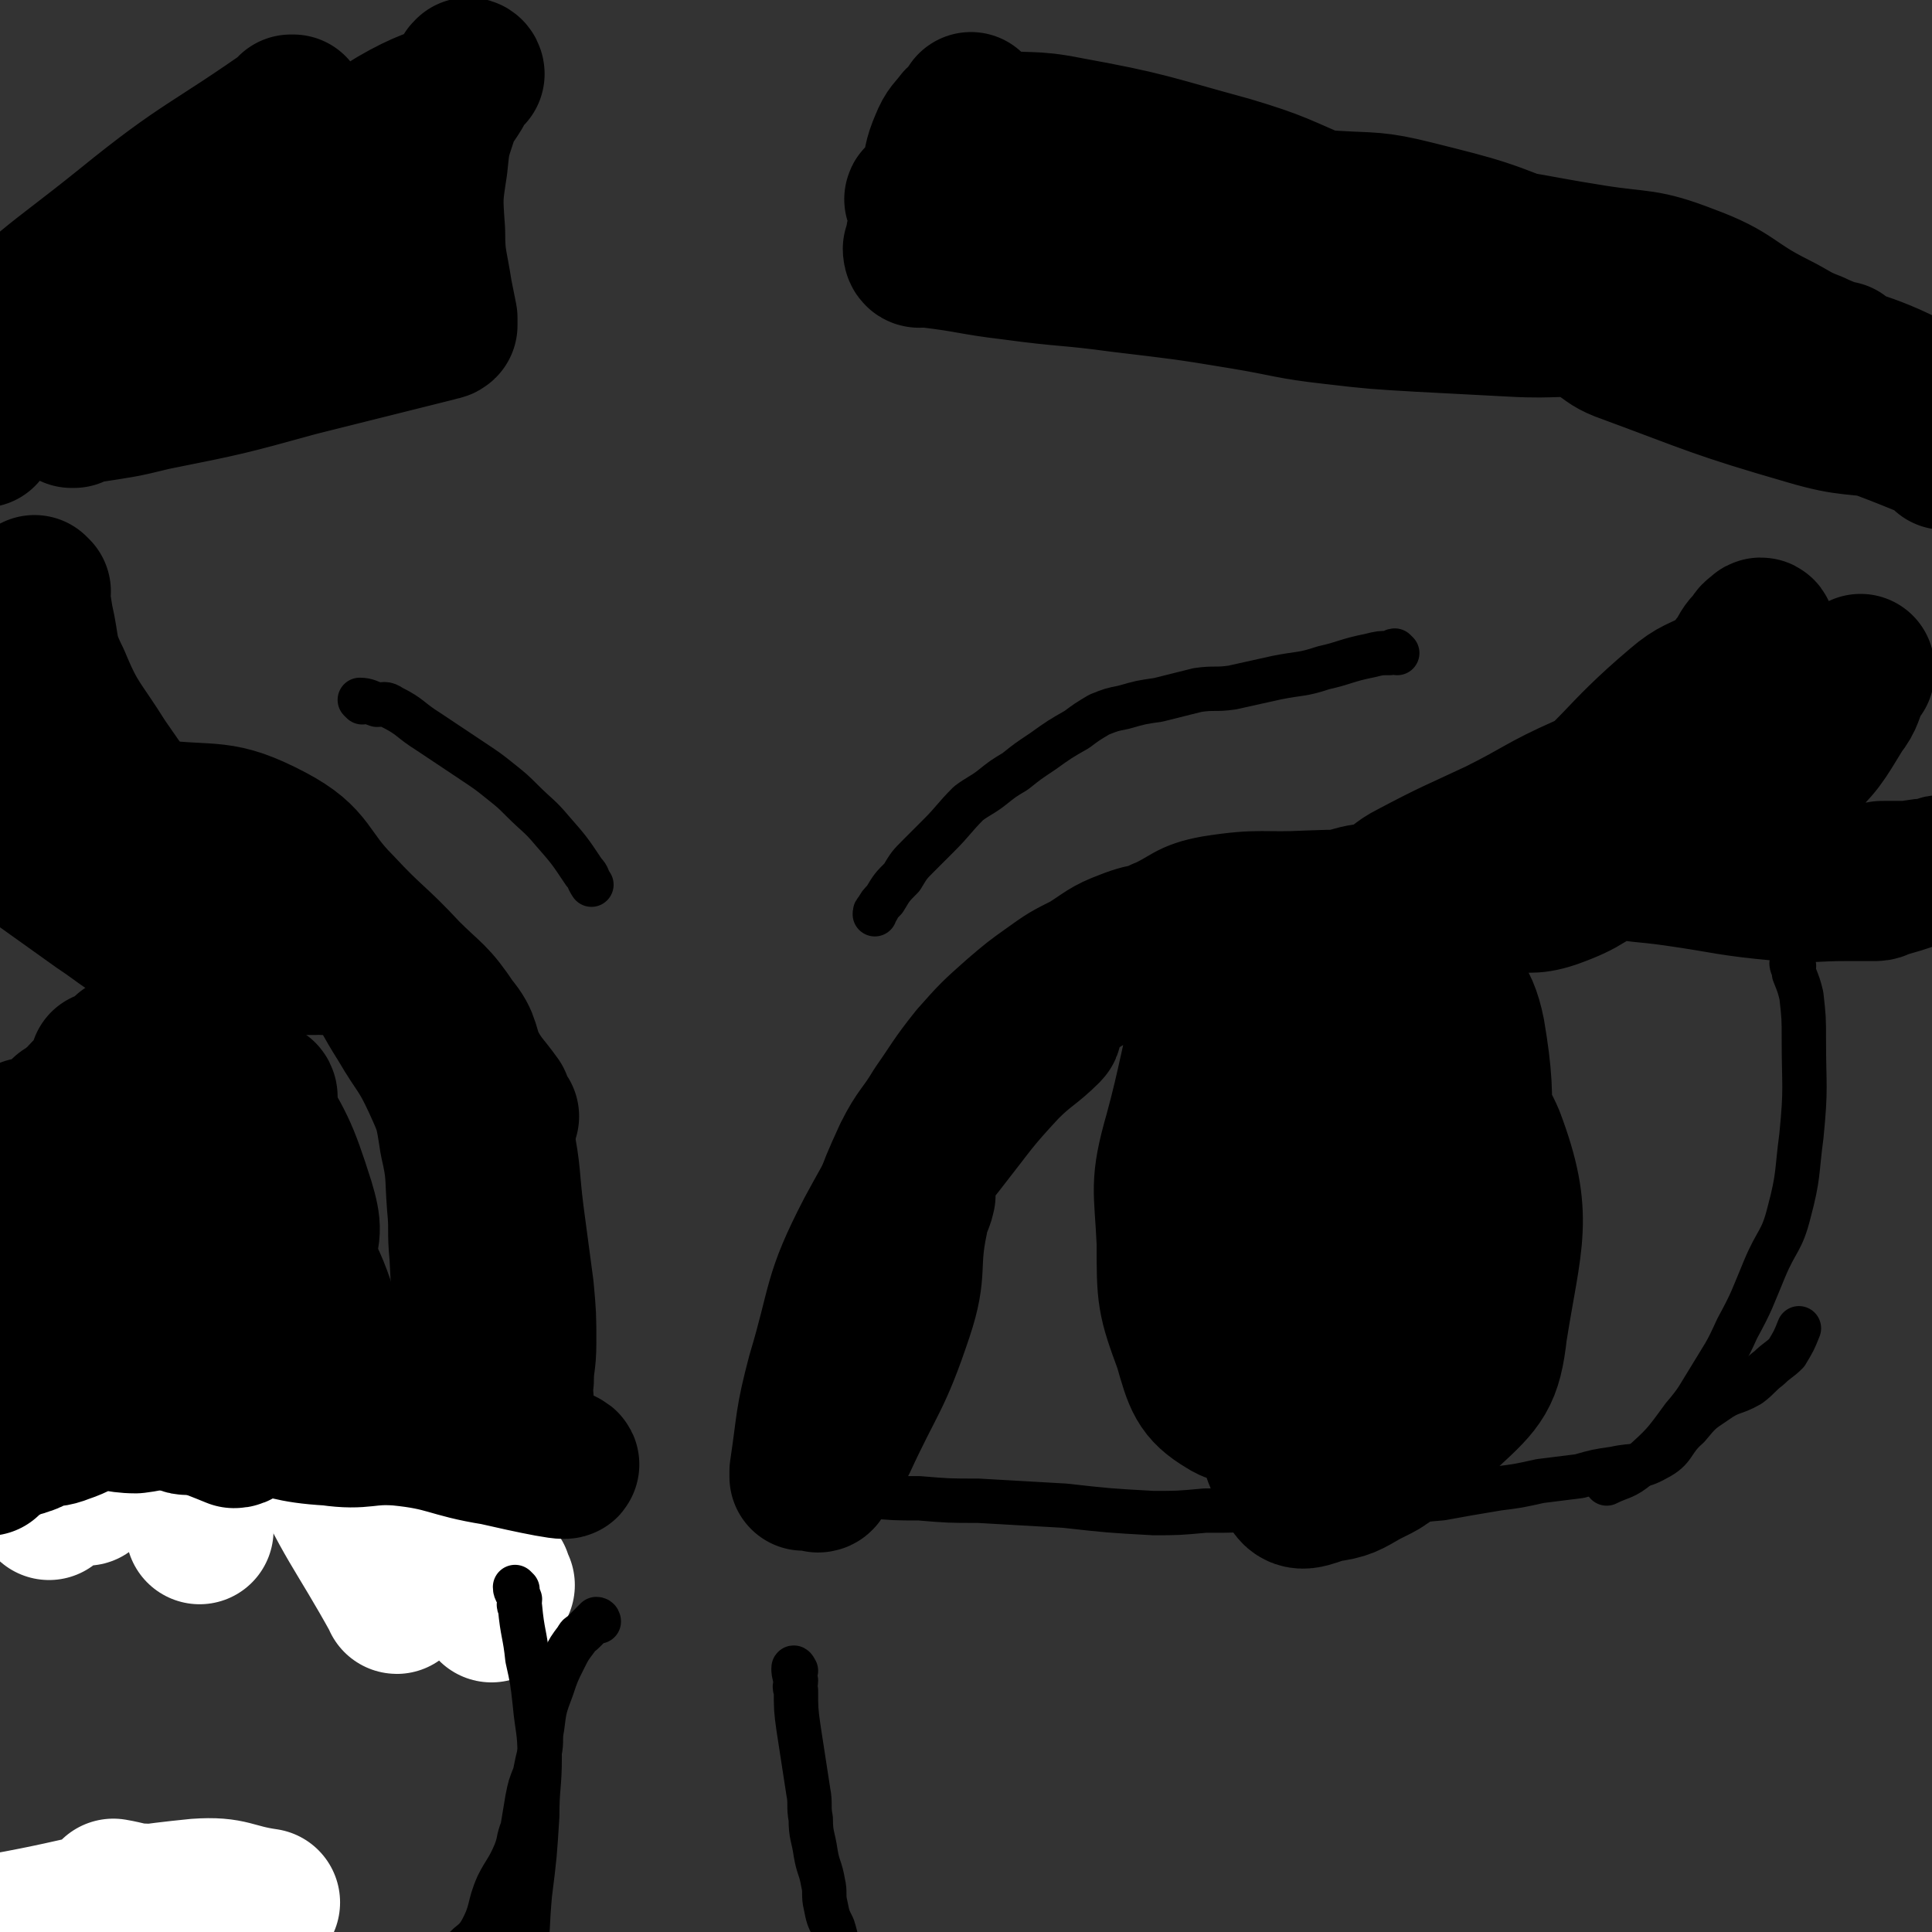
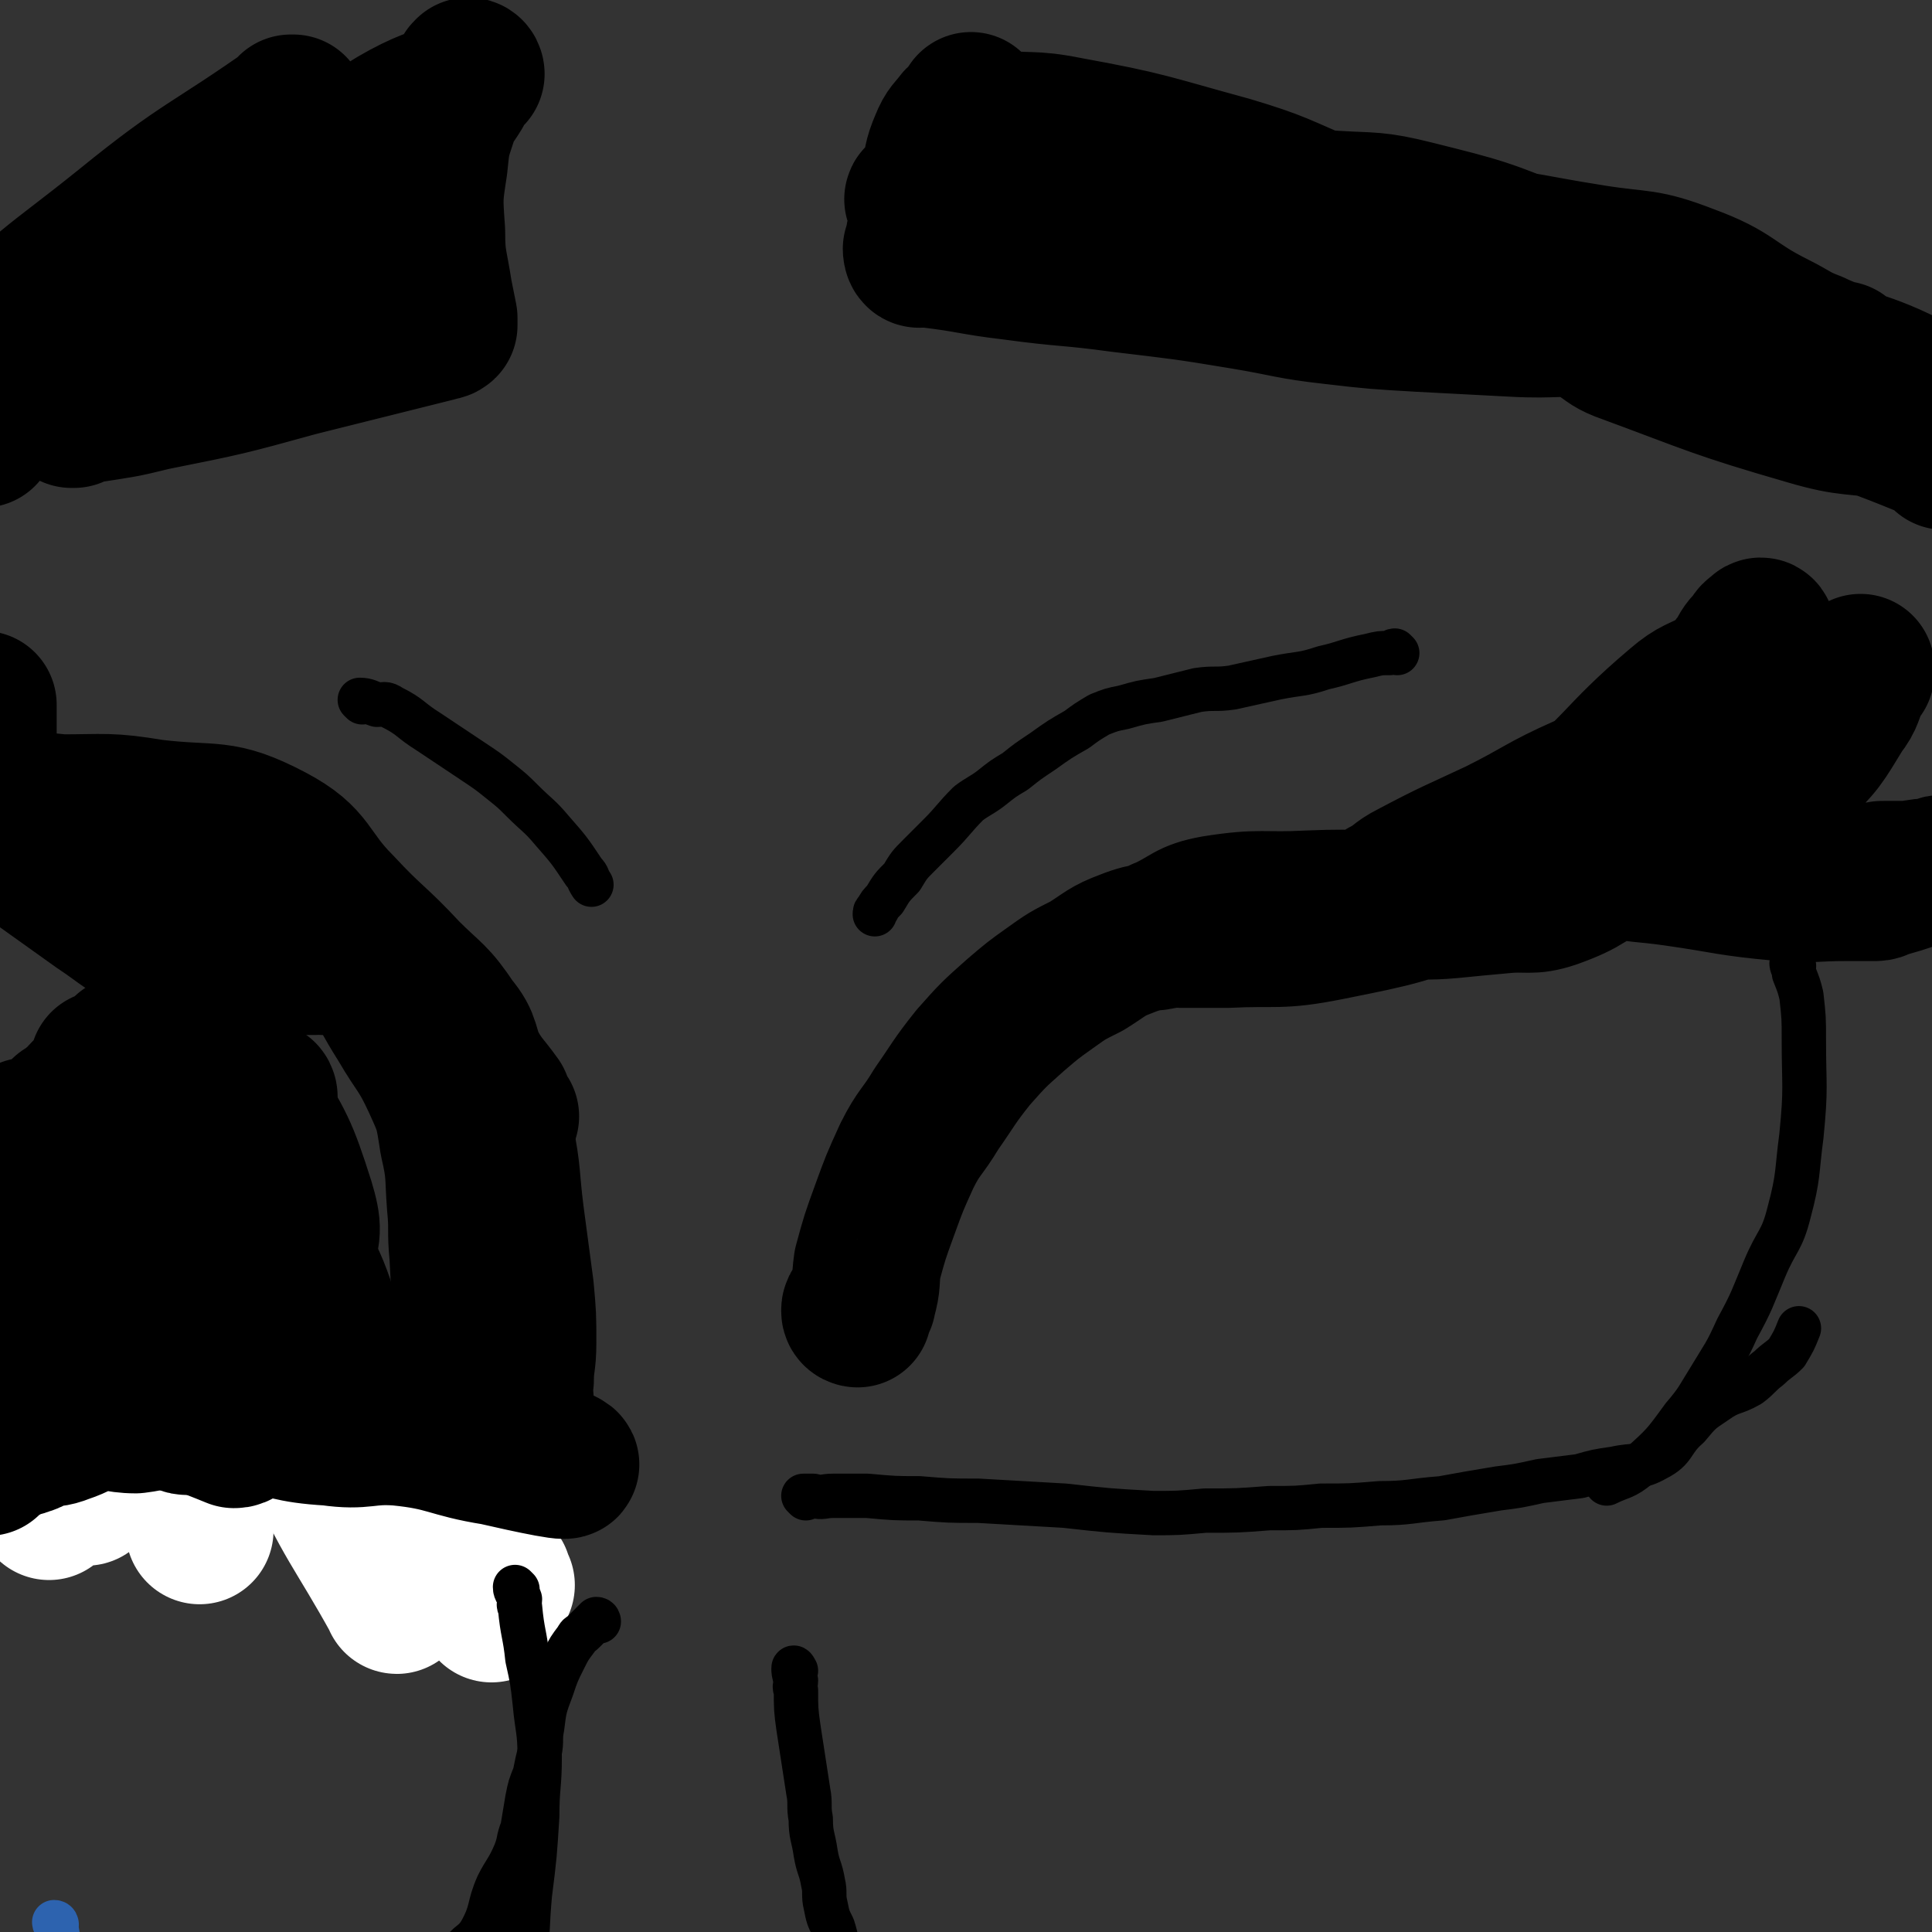
<svg xmlns="http://www.w3.org/2000/svg" viewBox="0 0 784 784" version="1.1">
  <rect x="0" y="0" width="784" height="784" fill="#333333" stroke="none" />
  <g fill="none" stroke="#000000" stroke-width="60" stroke-linecap="round" stroke-linejoin="round">
    <path d="M376,103c0,0 0,-1 -1,-1 -1,0 -2,1 -2,1 -1,0 -1,-2 -1,-2 2,0 2,1 5,2 17,2 17,3 34,5 22,3 22,2 44,5 25,3 26,3 50,7 18,3 18,4 36,6 17,2 18,2 35,3 19,1 19,1 38,2 18,1 18,-1 36,1 20,2 20,1 39,7 17,4 16,7 33,13 12,5 12,5 23,10 13,5 13,6 26,12 6,2 7,0 13,3 3,1 3,2 5,4 1,1 0,1 0,2 0,1 0,2 0,2 0,0 1,-2 0,-2 -24,-10 -25,-10 -50,-19 -25,-9 -25,-7 -50,-18 -26,-10 -25,-13 -51,-24 -12,-5 -13,-4 -26,-6 -18,-3 -18,-1 -37,-3 -22,-1 -22,0 -44,-2 -26,-3 -26,-4 -52,-6 -12,-1 -12,0 -24,0 -5,0 -5,0 -11,0 -2,0 -2,0 -4,0 -2,0 -2,0 -4,0 -9,0 -9,0 -19,0 -6,0 -6,0 -12,0 -5,0 -5,0 -11,0 -1,0 -2,0 -2,0 1,0 2,-1 4,-1 17,-2 17,-2 33,-3 38,-2 38,-3 75,-4 40,-1 40,-3 80,0 31,1 31,3 63,8 19,3 20,1 38,8 19,7 17,10 35,19 8,4 8,5 16,8 4,2 5,2 9,4 1,0 1,0 2,0 0,0 -1,1 -1,1 -1,0 -1,0 -2,0 -8,-1 -8,1 -16,-1 -26,-7 -26,-8 -51,-18 -24,-9 -23,-12 -48,-21 -27,-11 -27,-11 -55,-18 -16,-4 -17,-3 -33,-4 -13,-1 -13,-1 -26,-1 -11,0 -11,0 -23,0 -6,0 -6,1 -12,1 -10,0 -10,0 -19,0 -9,0 -9,1 -19,1 -8,0 -8,0 -17,0 -7,0 -7,-1 -13,-1 -4,0 -4,0 -8,0 -1,0 -1,0 -3,-1 -1,0 -1,0 -2,-1 0,0 1,0 0,0 0,-2 0,-2 -1,-4 0,-1 1,-1 0,-3 0,-5 -1,-5 -2,-10 0,-2 0,-5 -1,-4 -2,2 -3,5 -6,10 -3,7 -4,7 -7,13 -3,5 -3,5 -6,10 0,1 -1,1 -1,2 -1,1 -2,2 -2,2 0,0 0,-1 1,-1 0,0 0,0 1,0 1,-1 0,-2 1,-3 3,-4 3,-4 6,-8 2,-3 3,-3 6,-5 1,-2 0,-2 1,-3 2,-1 3,0 5,-1 1,0 0,-1 0,-1 1,0 1,1 0,1 0,0 0,0 -1,0 0,0 0,1 -1,1 -3,1 -3,1 -7,2 -4,1 -4,0 -7,1 -3,0 -4,1 -5,1 -1,0 0,-1 1,-1 0,-1 0,-1 1,-2 2,-3 2,-3 4,-6 2,-7 1,-7 4,-14 2,-5 3,-5 6,-9 2,-2 3,-1 4,-3 1,-1 2,-2 1,-3 0,0 -1,2 -1,2 0,0 1,0 2,0 0,1 0,2 1,3 3,1 4,1 7,2 15,2 15,0 30,3 33,6 33,7 66,16 20,6 20,7 39,15 18,6 18,9 36,13 20,4 21,0 41,4 27,5 27,4 53,12 12,4 12,6 23,14 7,5 6,6 14,11 6,5 7,5 13,9 8,6 7,8 16,13 13,7 14,5 29,10 3,1 3,1 6,1 1,1 2,2 2,2 0,0 -1,0 -2,0 -17,-3 -18,-1 -35,-6 -38,-11 -38,-12 -76,-26 -5,-2 -5,-3 -10,-6 -28,-19 -27,-21 -55,-38 -3,-2 -3,0 -6,0 -1,0 -2,0 -2,0 23,5 25,4 48,11 48,14 48,14 95,31 29,11 32,9 58,24 4,3 1,6 3,12 " />
    <path d="M191,30c0,0 0,-1 -1,-1 -1,1 -1,1 -1,2 -2,3 -2,3 -3,6 -3,5 -4,5 -6,11 -3,9 -3,9 -4,19 -2,13 -2,13 -1,27 0,12 1,12 3,25 1,5 1,5 2,10 0,2 0,2 0,3 -1,1 -2,0 -3,1 -28,7 -28,7 -56,14 -29,8 -29,8 -59,14 -12,3 -13,3 -26,5 -1,0 -1,0 -2,0 -2,0 -2,0 -3,0 0,0 0,0 0,0 -1,0 -1,0 -1,1 0,1 0,1 0,1 0,0 -1,0 -1,0 0,0 0,0 1,0 19,-12 20,-11 38,-24 14,-10 14,-10 27,-21 11,-8 11,-7 21,-16 10,-8 10,-8 18,-17 2,-3 5,-7 2,-6 -33,14 -38,15 -73,36 -37,22 -38,23 -70,49 -2,2 0,5 0,7 0,0 -1,-2 0,-3 38,-35 36,-38 77,-69 41,-30 43,-27 87,-53 9,-6 23,-12 20,-9 -8,6 -20,15 -42,27 -61,33 -66,26 -124,61 -13,8 -11,12 -18,24 -2,2 0,7 0,6 0,-4 -5,-10 0,-16 24,-28 27,-27 58,-52 32,-26 34,-24 68,-48 0,0 -1,0 -1,0 0,1 1,1 1,2 " />
    <path d="M348,533c0,0 -1,0 -1,-1 0,-1 0,-1 1,-2 1,-2 2,-1 2,-3 2,-7 1,-7 2,-14 3,-11 3,-11 7,-22 4,-11 4,-11 9,-22 5,-10 6,-9 12,-19 7,-10 7,-11 15,-21 8,-9 8,-9 17,-17 7,-6 7,-6 14,-11 7,-5 7,-5 15,-9 8,-5 8,-6 16,-9 10,-4 11,-2 21,-5 9,-3 8,-5 18,-6 11,-2 11,0 22,-1 12,0 12,-1 24,-1 12,-1 12,-1 25,-2 11,-1 11,0 22,-1 10,-1 10,-1 21,-2 10,-1 11,1 20,-2 14,-5 14,-7 27,-15 12,-9 12,-9 24,-18 10,-7 10,-6 19,-14 5,-4 3,-6 8,-10 6,-5 7,-4 13,-9 8,-6 8,-6 16,-12 5,-4 5,-3 10,-7 3,-3 2,-3 5,-5 1,-1 2,-1 3,-1 0,0 0,-1 0,-1 0,1 0,1 0,2 -1,1 -1,1 -2,3 -3,6 -2,7 -6,12 -8,13 -8,14 -19,24 -11,9 -12,7 -24,14 -17,8 -17,9 -34,16 -27,10 -27,10 -55,16 -19,5 -19,5 -39,7 -22,3 -22,1 -45,2 -19,1 -19,-1 -38,2 -11,2 -10,4 -21,9 -1,0 -3,2 -3,2 1,0 2,-1 4,-1 3,-1 3,0 6,0 9,0 9,0 19,0 20,-1 21,1 41,-3 30,-6 30,-6 59,-17 21,-8 21,-9 41,-20 9,-5 11,-4 18,-11 9,-9 6,-11 13,-22 4,-5 4,-6 9,-10 3,-4 4,-3 8,-6 2,-2 3,-2 5,-5 2,-2 2,-3 4,-5 2,-3 2,-3 4,-5 0,0 1,-1 1,-1 -1,1 -2,1 -3,2 -9,5 -10,4 -17,10 -26,22 -23,25 -50,46 -22,18 -22,20 -47,32 -7,4 -8,0 -16,0 -4,0 -6,0 -8,0 -1,-1 1,-1 2,-2 6,-3 5,-4 11,-7 17,-9 18,-9 35,-17 18,-9 17,-10 35,-18 15,-7 16,-5 30,-13 8,-4 7,-5 14,-10 6,-5 7,-5 12,-10 3,-3 3,-4 5,-8 3,-5 3,-5 6,-11 2,-4 3,-4 5,-8 0,-1 0,-2 0,-3 0,-1 -1,-1 -1,0 -2,1 -2,1 -3,3 -3,3 -3,3 -5,7 -6,7 -5,8 -11,16 -2,4 -3,3 -6,7 -5,5 -4,5 -9,11 -8,11 -7,11 -15,22 -6,8 -6,9 -12,17 -3,4 -4,4 -6,7 0,0 1,0 1,0 1,0 1,-1 1,0 2,1 1,2 3,3 14,3 14,2 28,4 21,3 21,4 43,6 13,1 13,0 26,0 6,0 6,0 12,0 2,0 2,-1 3,-1 7,-2 7,-2 13,-4 6,-1 6,-1 12,-2 0,0 1,0 1,0 -1,0 -2,-1 -3,0 -1,0 -1,0 -2,1 -5,0 -5,0 -10,1 -3,0 -3,0 -6,0 -2,0 -2,0 -4,0 -2,0 -3,0 -4,1 0,0 0,0 1,0 " />
-     <path d="M374,483c0,0 -1,-1 -1,-1 0,1 1,2 1,3 -1,5 -3,5 -3,10 -4,19 0,20 -6,38 -9,27 -11,26 -23,52 -3,5 -3,5 -6,10 -2,2 -2,2 -3,4 0,1 -1,1 -1,1 1,-4 0,-4 2,-8 1,-4 1,-3 3,-7 6,-21 5,-22 12,-42 12,-33 12,-33 25,-65 4,-9 3,-10 8,-17 8,-11 9,-10 17,-20 10,-10 10,-10 20,-20 1,-2 1,-2 3,-3 2,-1 4,-1 3,0 -7,7 -9,7 -17,15 -13,14 -13,15 -24,29 -13,17 -15,16 -25,33 -12,21 -12,22 -20,44 -7,19 -5,20 -9,40 -1,7 -1,7 -2,15 -1,3 -1,5 -2,5 0,1 0,-1 0,-2 3,-20 2,-20 7,-39 9,-30 6,-31 20,-58 19,-35 21,-35 46,-66 13,-16 14,-16 30,-28 14,-10 15,-10 31,-16 16,-6 17,-6 34,-10 13,-2 13,-2 27,-3 8,0 8,-1 17,0 8,1 12,-2 16,3 9,10 6,14 10,27 3,15 4,15 5,29 1,20 1,20 -2,39 -3,21 -2,22 -10,42 -8,18 -9,18 -22,33 -9,11 -9,12 -21,18 -7,4 -11,6 -17,2 -10,-6 -11,-10 -15,-24 -7,-19 -7,-20 -7,-42 -1,-22 -3,-23 3,-44 11,-40 7,-50 31,-78 10,-12 18,-1 37,-2 11,0 12,-3 23,0 9,1 15,1 15,9 4,44 -1,47 -7,94 -3,27 -2,28 -11,54 -5,16 -5,19 -17,30 -9,7 -17,13 -24,6 -17,-19 -24,-27 -24,-57 -1,-59 2,-65 23,-120 8,-21 18,-32 34,-32 14,-1 19,12 25,30 15,42 15,45 18,91 1,21 0,23 -9,42 -9,18 -10,20 -26,33 -11,8 -18,16 -28,8 -22,-16 -33,-25 -36,-56 -5,-53 2,-66 20,-112 3,-9 14,-5 22,1 10,7 12,11 14,25 10,66 7,68 8,135 0,5 -1,6 -5,8 -6,4 -10,10 -15,5 -21,-17 -35,-22 -36,-48 -2,-39 9,-47 30,-81 7,-11 14,-12 26,-9 20,6 31,7 39,26 12,32 7,40 1,78 -2,18 -5,21 -18,33 -9,8 -12,5 -25,6 -9,2 -11,6 -19,0 -18,-12 -24,-14 -31,-35 -9,-25 -7,-30 -1,-57 8,-36 10,-38 28,-70 9,-16 13,-17 27,-26 4,-3 7,-3 11,1 11,10 16,12 19,27 6,35 1,37 -2,74 -1,29 2,31 -6,58 -6,19 -9,19 -21,36 -5,7 -6,7 -14,11 -7,4 -8,5 -16,6 -7,2 -11,5 -14,-1 -10,-19 -9,-24 -11,-48 -2,-23 -2,-24 3,-46 7,-27 7,-28 20,-53 5,-10 7,-11 16,-17 5,-4 6,-3 12,-2 8,0 12,-2 16,3 6,10 2,14 3,27 0,2 0,2 0,4 " />
  </g>
  <g fill="none" stroke="#000000" stroke-width="18" stroke-linecap="round" stroke-linejoin="round">
    <path d="M327,608c0,0 -1,-1 -1,-1 1,0 2,0 4,0 4,1 4,0 8,0 7,0 7,0 14,0 11,1 11,1 21,1 12,1 12,1 24,1 17,1 17,1 35,2 18,2 18,2 36,3 10,0 10,0 21,-1 13,0 13,0 26,-1 11,0 11,0 21,-1 12,0 12,0 24,-1 12,0 12,-1 25,-2 11,-2 11,-2 23,-4 8,-1 8,-1 17,-3 8,-1 8,-1 16,-2 7,-2 7,-2 14,-3 9,-2 10,0 17,-4 8,-4 6,-7 13,-13 5,-6 5,-6 11,-10 7,-5 7,-3 14,-7 4,-3 4,-4 8,-7 3,-3 4,-3 7,-6 3,-5 3,-5 5,-10 " />
    <path d="M728,392c-1,0 -1,-1 -1,-1 0,1 1,2 1,4 2,5 2,5 3,9 1,9 1,9 1,18 0,19 1,19 -1,39 -2,15 -1,16 -5,31 -3,12 -5,11 -10,23 -5,12 -5,13 -11,24 -5,11 -5,10 -11,20 -5,8 -5,9 -11,16 -8,11 -8,11 -18,20 -6,5 -7,4 -13,7 " />
  </g>
  <g fill="none" stroke="#2D63AF" stroke-width="18" stroke-linecap="round" stroke-linejoin="round">
    <path d="M23,781c0,0 0,-1 -1,-1 0,1 1,1 1,3 1,6 1,6 2,13 0,1 0,1 0,1 " />
  </g>
  <g fill="none" stroke="#FFFFFF" stroke-width="60" stroke-linecap="round" stroke-linejoin="round">
-     <path d="M47,769c0,0 -1,-1 -1,-1 6,1 7,2 13,2 13,1 13,0 25,0 3,0 4,0 6,0 0,0 0,1 -1,1 -40,6 -40,7 -81,12 -5,1 -7,1 -10,0 -1,0 1,-1 3,-1 39,-7 39,-10 79,-14 14,-1 14,2 28,4 " />
-   </g>
+     </g>
  <g fill="none" stroke="#000000" stroke-width="60" stroke-linecap="round" stroke-linejoin="round">
    <path d="M131,390c0,0 0,-1 -1,-1 -1,0 -1,1 -2,1 -3,0 -3,0 -5,0 -6,0 -6,0 -11,0 -12,-1 -12,-1 -25,-3 -11,-2 -12,0 -22,-4 -14,-6 -13,-7 -25,-15 -14,-10 -14,-10 -28,-20 -8,-6 -8,-5 -16,-11 -2,-1 -2,-2 -3,-4 -1,-3 0,-3 0,-6 0,-2 0,-2 0,-4 0,-2 0,-2 0,-5 0,-2 0,-2 0,-4 0,-2 0,-2 0,-5 0,-3 0,-3 0,-7 0,-5 0,-5 0,-10 0,-2 0,-2 0,-5 0,-1 0,-1 0,-1 " />
-     <path d="M15,240c0,0 -1,-1 -1,-1 1,5 1,6 2,12 3,13 1,13 7,25 7,17 9,17 19,33 9,13 9,13 18,25 7,10 7,11 14,21 5,6 5,6 11,12 3,4 3,4 7,7 3,2 3,3 7,4 7,2 7,1 15,2 6,1 6,0 12,1 3,0 3,0 6,1 " />
    <path d="M128,360c0,0 -1,-1 -1,-1 3,4 4,4 7,9 1,2 1,3 2,5 7,8 8,8 14,16 12,19 13,19 23,38 8,13 9,13 13,27 6,18 5,19 8,38 4,25 4,25 8,50 " />
    <path d="M11,328c0,0 -1,-1 -1,-1 1,0 2,1 4,1 5,0 5,-1 10,0 19,0 20,-1 38,2 25,3 27,-1 48,10 17,9 14,14 28,28 13,14 14,13 27,27 10,10 11,9 19,21 6,7 4,9 8,17 4,7 5,7 10,14 1,3 1,3 3,6 " />
    <path d="M95,336c0,0 -1,-1 -1,-1 4,4 5,5 9,10 7,7 6,8 14,15 10,9 13,7 22,18 14,16 12,18 24,37 7,12 8,11 14,24 5,11 5,11 7,24 3,13 2,13 3,26 1,10 0,10 1,20 1,19 1,19 2,38 1,8 1,8 2,17 0,1 0,1 0,2 " />
    <path d="M189,428c0,0 -1,-1 -1,-1 1,2 2,3 3,5 1,3 2,2 3,5 5,12 6,12 9,25 3,15 2,15 4,31 2,15 2,15 4,30 1,11 1,11 1,22 0,8 -1,8 -1,15 -1,5 0,5 0,10 -1,4 -1,4 -1,8 -1,3 -1,3 -1,7 -1,1 -1,1 -1,2 " />
    <path d="M204,578c0,0 0,-1 -1,-1 -1,0 -1,0 -2,0 -1,1 -1,0 -2,0 -9,0 -9,0 -17,0 -20,0 -20,0 -39,0 -21,0 -21,0 -41,0 -36,2 -36,3 -73,5 -14,1 -14,1 -28,2 0,0 0,0 0,0 " />
  </g>
  <g fill="none" stroke="#FFFFFF" stroke-width="60" stroke-linecap="round" stroke-linejoin="round">
    <path d="M113,554c0,0 -1,-2 -1,-1 5,10 6,11 11,21 8,17 8,17 16,34 11,19 11,19 21,39 1,1 1,3 1,2 -16,-29 -20,-31 -34,-63 -4,-8 -5,-11 -3,-18 1,-3 5,-4 8,-1 27,21 29,23 51,50 9,11 5,13 11,26 2,5 7,12 5,9 -9,-10 -14,-16 -27,-34 -8,-12 -7,-12 -14,-25 -1,-2 -2,-3 -1,-5 1,-1 3,-2 4,0 17,16 17,17 32,36 5,8 4,8 9,16 0,2 2,4 1,3 -4,-3 -6,-5 -11,-10 -6,-7 -5,-7 -11,-14 -4,-5 -4,-5 -9,-10 -8,-9 -7,-9 -15,-17 -5,-5 -5,-4 -10,-8 0,0 0,0 0,-1 " />
    <path d="M87,546c0,0 0,-1 -1,-1 0,1 0,2 0,5 -1,7 -2,7 -3,15 -1,21 0,21 -1,43 0,6 -1,7 -1,13 0,0 0,0 0,-1 -1,-5 -1,-5 -2,-11 0,-2 0,-2 0,-4 -3,-12 -3,-12 -6,-24 -1,-4 0,-5 -1,-8 -1,0 -2,0 -3,0 0,3 1,4 1,7 0,2 -1,3 -1,4 0,0 0,-1 0,-2 0,-1 -1,-1 -1,-2 -1,-1 -1,-1 -2,-3 -1,-3 0,-4 -2,-6 -1,0 -1,1 -2,1 -1,1 -1,1 -1,2 -2,1 -2,2 -4,3 0,0 1,-1 0,-2 -2,0 -2,0 -4,0 -3,0 -8,1 -6,0 10,-2 15,-3 31,-5 1,0 1,0 2,0 " />
    <path d="M76,563c0,0 0,-1 -1,-1 -3,1 -4,1 -6,4 -2,2 -1,4 -3,7 0,0 -1,0 -1,-1 " />
    <path d="M76,567c0,0 0,-1 -1,-1 -5,3 -5,4 -10,7 0,0 0,0 0,-1 -1,0 -1,0 -2,0 -1,1 -4,3 -3,2 4,-2 7,-4 13,-8 0,0 0,0 0,0 " />
    <path d="M90,553c0,0 0,-1 -1,-1 -6,5 -7,5 -13,11 -4,3 -3,4 -6,7 0,0 -1,0 -1,-1 " />
    <path d="M87,548c0,0 0,-1 -1,-1 -6,6 -6,7 -13,13 -2,2 -5,4 -4,4 2,2 10,0 10,1 0,2 -5,3 -9,5 -1,1 -3,2 -3,1 1,-2 5,-7 4,-6 -1,1 -3,7 -7,9 -1,1 -1,-2 -4,-4 -1,-1 -1,-1 -3,-1 -3,1 -3,1 -5,2 -4,2 -4,3 -7,5 -2,1 -2,0 -4,1 -1,2 -1,3 -2,5 -2,7 -2,7 -3,13 -1,5 -1,12 -1,10 0,-3 0,-10 0,-20 0,-6 1,-6 1,-12 0,-3 -2,-3 -1,-7 1,-6 6,-15 5,-12 -3,12 -6,21 -13,42 -2,6 -2,6 -5,11 0,2 -2,4 -1,3 1,-4 3,-6 5,-13 2,-5 1,-6 2,-11 4,-14 5,-14 9,-29 2,-6 4,-15 3,-13 -1,5 -3,14 -6,28 -1,5 -2,13 -2,11 0,-2 3,-22 2,-19 -3,7 -5,20 -11,40 -1,3 -4,9 -3,7 10,-16 15,-21 26,-43 7,-14 5,-17 10,-30 1,-1 1,3 2,3 2,-1 3,-4 4,-3 1,0 0,3 -1,6 -1,2 -3,1 -4,3 0,2 1,2 1,5 " />
  </g>
  <g fill="none" stroke="#000000" stroke-width="60" stroke-linecap="round" stroke-linejoin="round">
    <path d="M72,539c0,0 0,0 -1,-1 -1,-3 0,-6 -1,-5 -4,0 -6,2 -9,7 -1,1 -1,2 -1,4 0,1 2,2 1,3 0,2 -2,5 -2,4 0,-5 3,-12 2,-15 0,-2 -5,3 -5,5 1,2 6,2 8,2 1,-1 -2,-2 -2,-4 0,-3 1,-3 2,-6 2,-3 2,-3 3,-5 0,0 0,0 0,0 " />
    <path d="M61,557c0,0 0,0 -1,-1 -1,-5 -1,-5 -1,-10 -1,-4 -1,-7 -1,-8 -1,-1 -1,2 -1,4 0,3 -1,6 0,6 6,-2 8,-5 15,-10 3,-1 3,-2 5,-3 " />
  </g>
  <g fill="none" stroke="#000000" stroke-width="9" stroke-linecap="round" stroke-linejoin="round">
-     <path d="M78,530c0,0 0,-1 -1,-1 " />
    <path d="M64,520c0,0 -1,-1 -1,-1 1,0 2,0 3,1 1,0 1,-1 1,0 1,2 1,4 1,6 -1,0 -3,-2 -3,-2 0,0 3,1 3,2 0,4 0,9 -3,9 -4,-1 -7,-6 -10,-11 -1,-3 1,-6 3,-5 8,1 12,4 18,8 1,1 -2,2 -3,1 -3,-1 -4,-6 -6,-5 -2,2 -2,9 -1,11 0,0 5,-4 4,-7 0,-5 -3,-5 -6,-9 " />
-     <path d="M58,537c0,0 -1,-1 -1,-1 1,2 3,7 3,7 -2,-1 -4,-5 -7,-10 -1,-2 0,-2 0,-4 0,-2 0,-3 1,-3 7,-3 9,-4 15,-3 2,0 1,3 1,6 0,0 -1,-1 -1,0 -3,1 -4,2 -6,2 -1,0 0,-1 0,-1 " />
  </g>
  <g fill="none" stroke="#000000" stroke-width="60" stroke-linecap="round" stroke-linejoin="round">
    <path d="M56,547c0,0 0,0 -1,-1 -1,-7 -1,-8 -1,-15 0,-11 2,-11 1,-22 -2,-32 -2,-33 -7,-64 -1,-6 -3,-5 -6,-10 0,-1 0,-4 0,-3 -1,4 -2,6 -2,12 -1,20 0,20 0,40 0,9 1,9 1,18 0,7 -1,7 -1,14 0,6 0,6 0,13 0,1 0,3 0,3 0,-3 1,-6 1,-11 0,-5 -1,-5 -1,-10 0,-7 0,-7 0,-14 0,-8 0,-8 1,-16 1,-4 2,-4 3,-8 2,-4 1,-4 2,-8 3,-8 5,-18 7,-16 4,2 3,12 5,25 1,4 0,4 0,9 0,3 1,3 1,6 0,5 0,5 0,11 0,3 -1,8 -1,6 -1,-4 -2,-9 -2,-18 0,-5 0,-5 0,-10 0,-4 -1,-4 0,-8 2,-10 3,-10 7,-19 2,-4 1,-4 5,-7 9,-6 10,-10 19,-10 8,0 10,3 15,11 12,20 13,21 20,43 3,10 3,13 -1,22 -4,10 -6,10 -15,17 -5,4 -5,4 -12,7 -9,3 -10,1 -19,4 -6,2 -6,4 -12,6 -4,2 -4,2 -8,3 -3,0 -6,1 -6,-1 -2,-10 -1,-12 0,-23 1,-9 1,-9 3,-18 2,-10 2,-10 4,-20 2,-7 2,-7 4,-15 1,-2 0,-5 1,-4 3,3 4,5 7,11 3,6 5,6 5,13 2,10 7,22 0,20 -25,-5 -41,-15 -64,-34 -5,-4 3,-6 8,-12 16,-20 17,-19 34,-38 " />
    <path d="M27,452c0,0 0,-1 -1,-1 -20,19 -24,23 -39,40 -2,1 2,-4 4,-4 2,0 0,6 2,5 10,-8 22,-22 22,-24 0,-1 -13,7 -21,17 -3,3 -1,4 -1,9 0,0 0,0 0,0 0,0 0,0 0,1 0,0 0,0 0,0 3,-7 6,-11 6,-14 0,-1 -8,7 -6,6 5,-5 19,-17 21,-18 2,-1 -14,13 -14,14 0,1 15,-12 14,-10 -3,2 -12,8 -21,17 -1,1 -1,4 0,3 3,-3 7,-11 7,-11 -1,-1 -8,10 -9,10 0,-1 7,-10 7,-11 1,0 -2,6 -5,9 -1,1 -3,-1 -2,-2 3,-3 9,-7 9,-7 1,1 -6,8 -8,10 0,0 4,-5 4,-6 0,0 -2,2 -3,4 -1,1 0,1 0,2 0,1 0,1 0,1 0,0 0,0 0,0 0,0 0,0 0,1 0,0 0,0 0,0 0,0 0,0 0,0 0,0 0,-1 -1,-1 0,0 1,1 1,2 0,0 0,0 0,0 49,30 54,33 97,61 2,1 -3,-2 -6,-3 -2,-1 -2,0 -4,-1 -5,-1 -5,-1 -10,-1 -11,-1 -11,-1 -22,-1 -6,-1 -6,-1 -12,0 -6,0 -6,0 -12,1 -4,0 -4,0 -9,0 -3,1 -6,5 -6,2 -4,-16 -2,-20 -1,-40 1,-26 2,-36 3,-52 0,-4 0,7 0,13 0,5 0,5 -1,9 0,2 0,2 -1,4 -7,9 -25,13 -16,18 99,49 140,51 234,89 10,4 -13,-1 -26,-4 -19,-3 -19,-6 -39,-8 -14,-1 -14,2 -28,0 -17,-1 -17,-3 -34,-6 -14,-1 -14,-2 -29,-2 -8,1 -8,2 -16,3 -8,0 -9,-2 -17,-1 -6,2 -6,3 -12,5 -5,2 -5,1 -9,2 -4,1 -3,2 -7,3 -2,1 -2,0 -5,1 -3,2 -2,2 -5,3 -2,2 -3,1 -5,2 0,1 0,3 0,2 -1,-18 -1,-20 -2,-40 0,-10 -3,-10 0,-20 6,-23 12,-33 18,-45 2,-3 -1,8 -2,15 0,2 3,2 2,4 -5,8 -11,16 -13,15 -1,-1 4,-12 8,-19 1,-1 1,1 1,3 0,1 0,3 0,3 1,-2 4,-6 2,-7 -5,-4 -15,0 -14,-3 0,-5 8,-6 16,-13 0,-1 1,-4 0,-3 -7,18 -13,34 -16,40 -1,3 4,-12 9,-23 1,-3 4,-5 3,-6 -2,-2 -5,1 -8,0 -3,-1 -4,-3 -4,-5 0,-1 4,-3 4,-2 -1,2 -7,10 -5,9 4,-2 9,-8 16,-15 1,0 -1,1 -2,1 -6,7 -6,7 -12,15 -2,3 -2,3 -3,6 0,1 0,1 0,3 0,0 0,0 0,0 0,2 -1,5 0,4 3,-6 4,-10 8,-19 0,0 0,0 0,0 3,-4 8,-9 7,-8 -2,2 -8,9 -12,13 -1,1 1,-1 2,-3 1,-2 2,-3 3,-5 0,0 0,1 0,1 2,-1 3,-1 5,-2 2,-2 1,-3 3,-5 1,-1 1,-1 3,-2 1,-1 1,-3 2,-2 26,3 26,5 51,8 10,1 12,-3 19,0 4,1 3,4 2,8 -3,19 -5,19 -9,38 -3,15 -2,15 -4,30 -1,4 -4,5 -1,7 8,8 11,8 23,13 2,0 2,-1 4,-3 6,-9 4,-11 11,-20 6,-7 9,-5 14,-12 5,-6 9,-8 7,-15 -6,-19 -10,-21 -23,-37 -5,-6 -7,-3 -14,-7 -3,-1 -3,-2 -7,-3 -2,-1 -3,-1 -5,0 -3,1 -3,1 -6,3 -4,2 -6,0 -8,4 -3,4 -1,6 -2,11 -1,11 -1,11 -1,21 0,11 0,11 1,22 1,4 4,7 2,7 -5,1 -8,-2 -15,-4 -6,-2 -7,-1 -12,-4 -3,-3 -1,-4 -3,-7 -2,-5 -2,-5 -4,-10 -6,-13 -6,-13 -11,-27 " />
    <path d="M25,478c0,0 0,-1 -1,-1 -11,8 -12,9 -23,19 -5,4 -9,11 -8,10 2,-2 13,-12 16,-17 0,-3 -5,1 -10,2 " />
    <path d="M76,558c0,0 -1,-1 -1,-1 1,1 2,2 3,3 0,1 0,1 0,2 1,1 2,1 2,3 1,1 0,2 0,3 -1,4 -1,5 -3,8 -1,1 -2,1 -4,-1 -40,-44 -40,-46 -80,-90 -1,-1 0,1 0,2 0,2 0,2 0,5 " />
    <path d="M107,445c0,0 0,-1 -1,-1 0,2 0,3 0,6 0,2 1,3 0,5 -4,7 -6,6 -11,13 -6,7 -7,7 -11,15 -3,5 -2,6 -4,11 -2,5 -2,6 -4,10 -2,4 -3,4 -6,8 -2,3 -1,3 -3,6 -2,3 -2,3 -4,6 -2,4 -3,4 -4,9 -1,7 2,8 0,16 -2,7 -2,8 -6,13 -2,2 -5,2 -8,1 -3,-3 -1,-5 -4,-9 -4,-5 -5,-5 -9,-10 -7,-7 -8,-6 -14,-14 -4,-4 -3,-6 -7,-10 -6,-4 -9,-2 -13,-7 -3,-3 -1,-4 -2,-9 " />
  </g>
  <g fill="none" stroke="#000000" stroke-width="18" stroke-linecap="round" stroke-linejoin="round">
    <path d="M147,285c0,0 -1,-1 -1,-1 3,0 4,1 7,2 3,0 3,-1 6,1 8,4 7,5 15,10 9,6 9,6 18,12 6,4 6,4 11,8 5,4 5,4 9,8 6,6 7,6 12,12 7,8 7,8 13,17 2,2 1,2 3,5 " />
    <path d="M567,265c0,0 -1,-1 -1,-1 -1,0 -1,1 -2,1 -4,0 -4,0 -8,1 -10,2 -10,3 -19,5 -9,3 -9,2 -19,4 -9,2 -9,2 -18,4 -7,1 -7,0 -14,1 -8,2 -8,2 -16,4 -7,1 -7,1 -14,3 -5,1 -5,1 -10,3 -5,3 -5,3 -9,6 -7,4 -7,4 -14,9 -6,4 -6,4 -11,8 -5,3 -5,3 -10,7 -4,3 -5,3 -9,6 -6,6 -6,7 -12,13 -4,4 -4,4 -8,8 -4,4 -4,4 -7,9 -4,4 -4,4 -7,9 -2,2 -2,2 -3,4 -1,1 -1,1 -1,2 " />
    <path d="M243,658c0,0 0,-1 -1,-1 -2,2 -2,2 -5,5 -2,2 -2,1 -3,3 -3,4 -3,4 -5,8 -3,6 -3,6 -5,12 -3,8 -3,8 -4,16 -1,5 0,5 -1,10 -1,4 -1,4 -2,9 -2,5 -2,5 -3,10 -1,6 -1,6 -2,12 -2,5 -1,5 -3,10 -3,7 -4,7 -7,13 -4,9 -2,10 -7,19 -3,5 -5,4 -8,9 -5,7 -5,8 -9,15 -3,5 -4,4 -5,9 -1,4 -1,5 -1,9 0,2 1,1 2,2 2,2 1,2 3,4 1,1 1,1 3,3 0,1 0,1 1,1 2,4 1,4 4,7 2,2 2,1 5,3 " />
    <path d="M323,678c0,0 -1,-2 -1,-1 0,1 0,2 1,5 0,2 -1,2 0,4 0,7 0,8 1,15 2,13 2,13 4,26 1,5 0,6 1,11 0,7 1,7 2,14 1,6 2,6 3,12 1,4 0,5 1,9 1,5 1,5 3,9 1,3 1,4 2,7 2,4 3,3 5,7 4,7 4,7 9,13 3,6 3,5 6,11 1,1 1,1 1,2 1,1 1,1 2,3 0,3 0,3 1,6 0,1 1,1 1,3 1,2 0,2 1,4 0,2 0,2 0,4 1,1 1,1 1,1 0,2 0,2 0,3 0,1 0,1 0,2 -1,1 -1,1 -1,2 0,1 0,1 0,2 -1,1 0,1 0,2 -1,2 -1,2 -2,4 0,3 0,3 -1,5 0,1 -1,1 -1,2 -1,2 -1,2 -1,3 -1,1 -1,1 -2,2 0,2 0,2 -1,3 0,0 1,0 1,1 -2,2 -2,2 -4,4 -1,1 0,1 -1,2 -1,1 -2,1 -3,2 -1,2 0,3 -1,4 -1,2 -2,2 -4,4 -1,0 -1,0 -1,0 " />
    <path d="M210,645c0,0 -1,-1 -1,-1 0,2 1,2 2,5 0,2 -1,2 0,3 1,11 2,11 3,21 2,9 2,9 3,18 1,11 2,11 2,22 0,12 -1,12 -1,24 -1,16 -1,16 -3,32 -2,23 0,23 -4,46 -2,11 -4,11 -7,22 " />
  </g>
</svg>